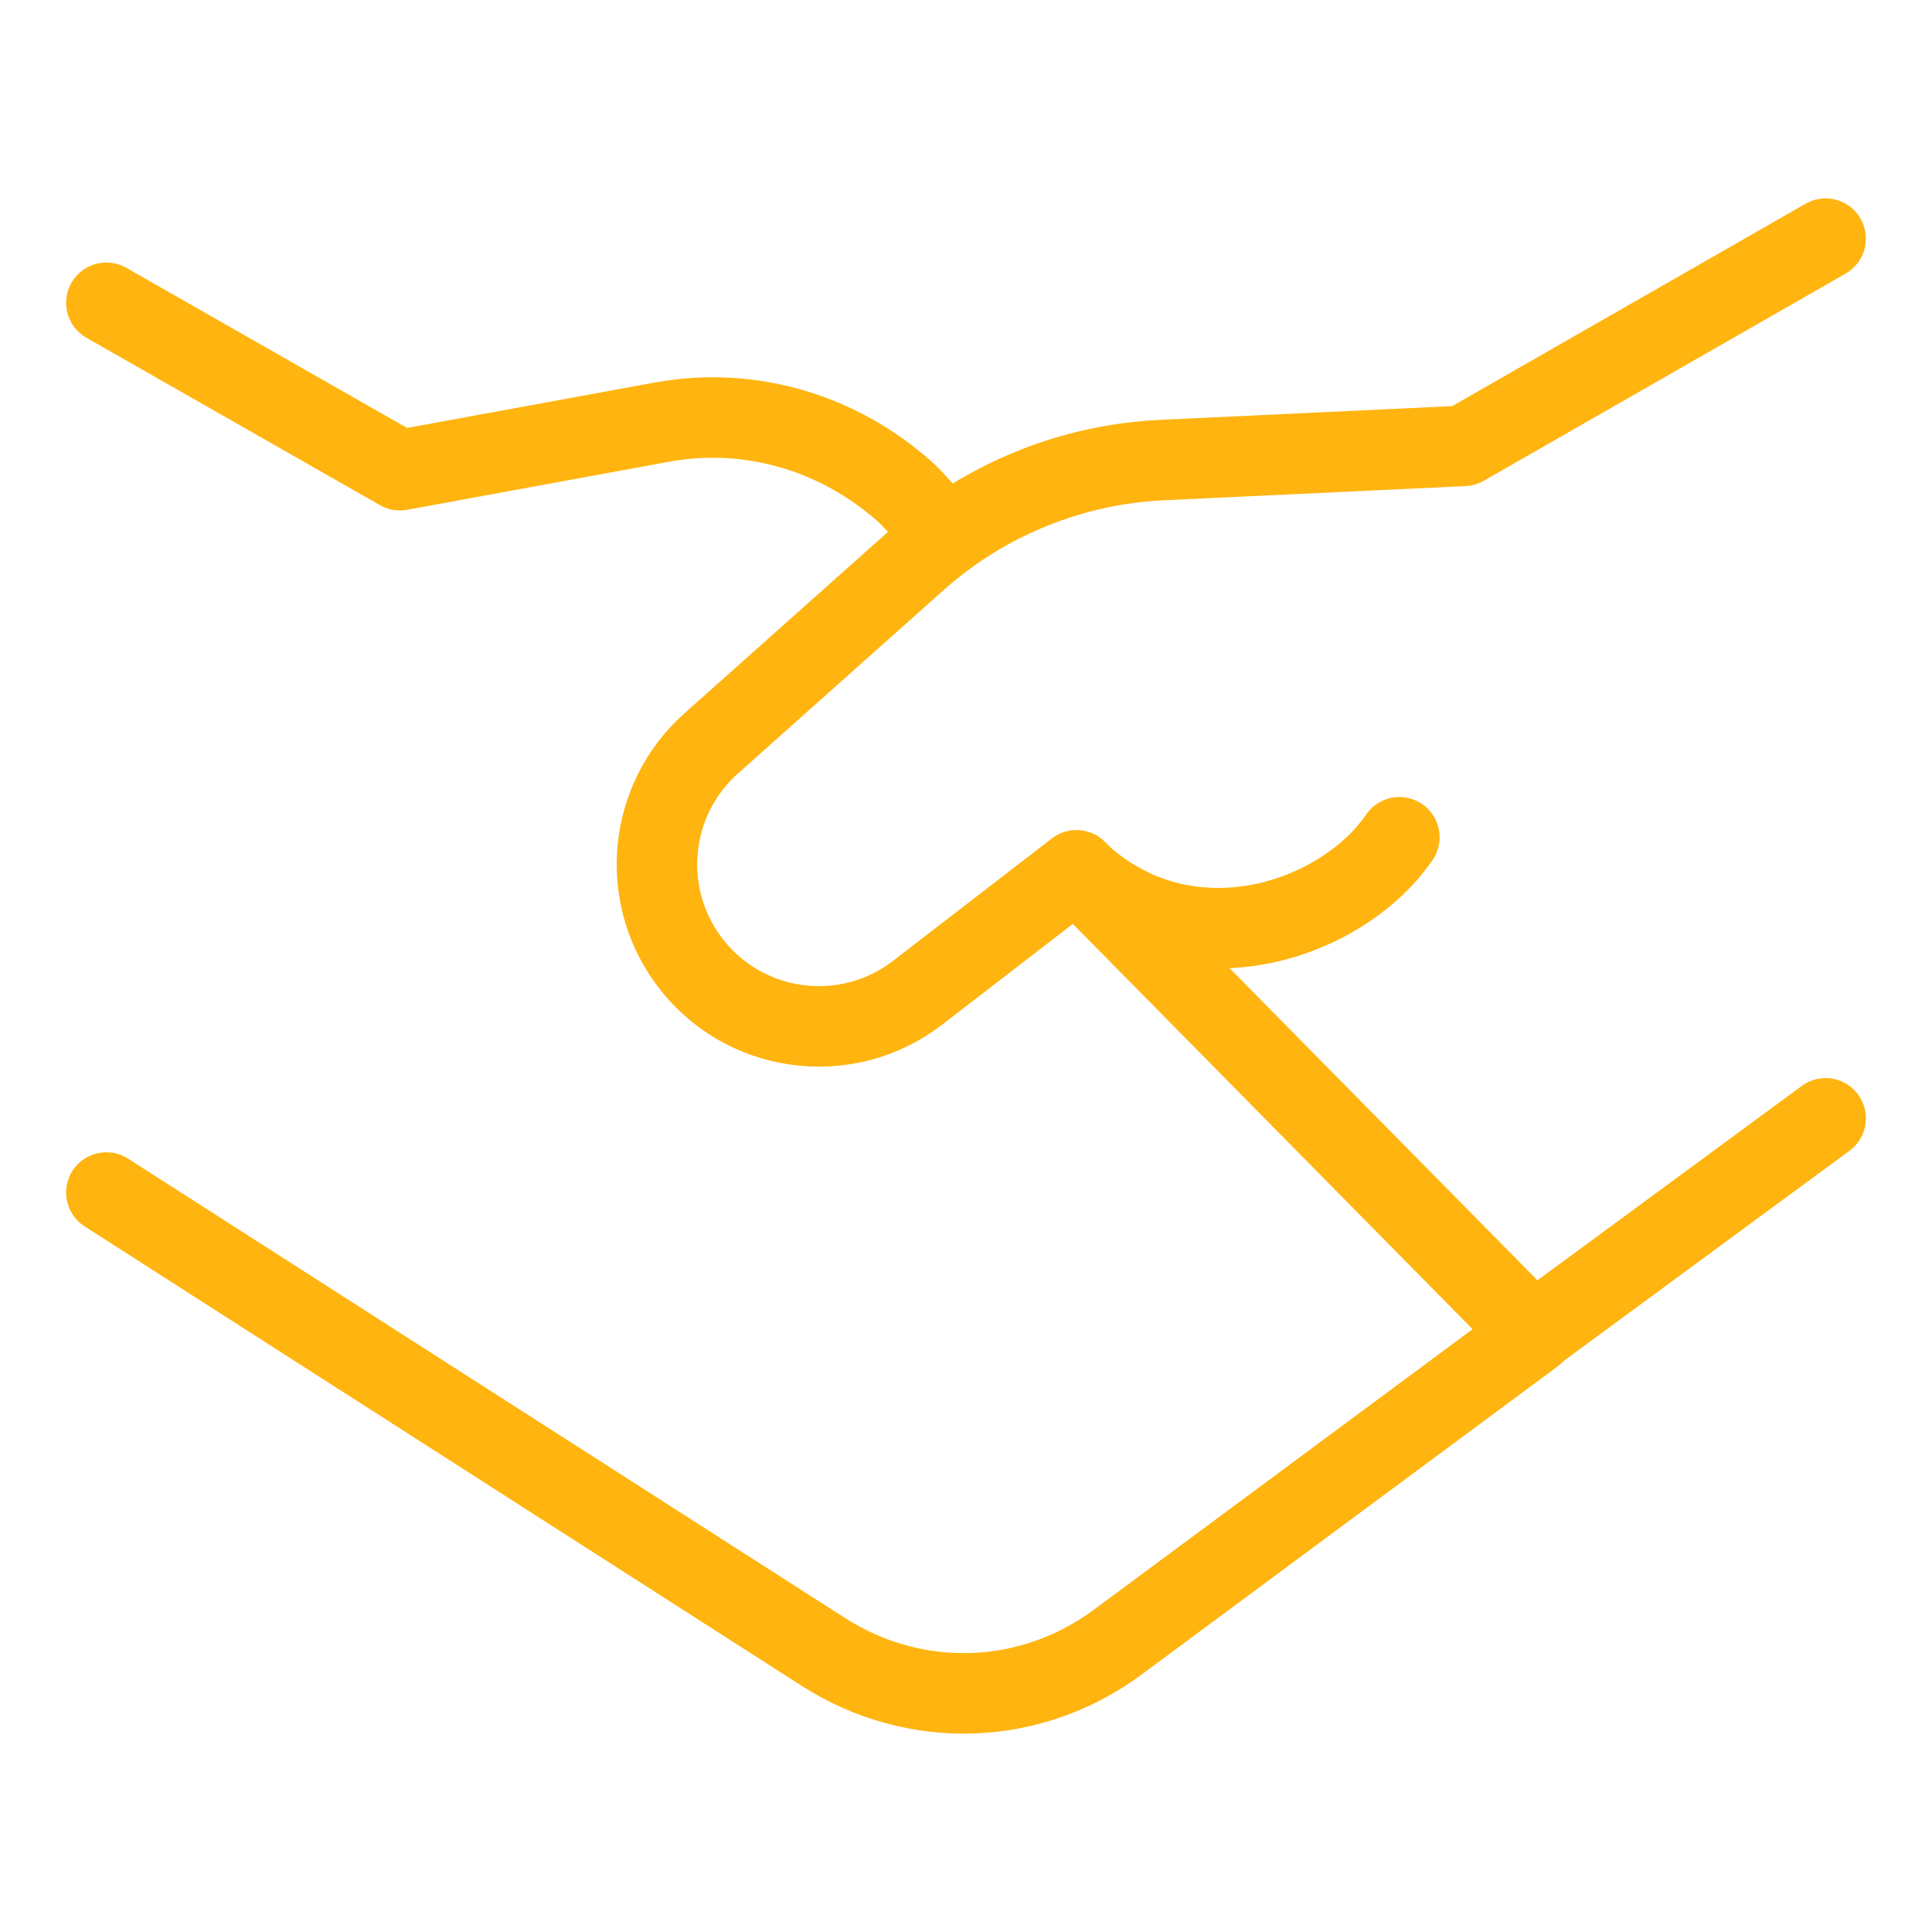
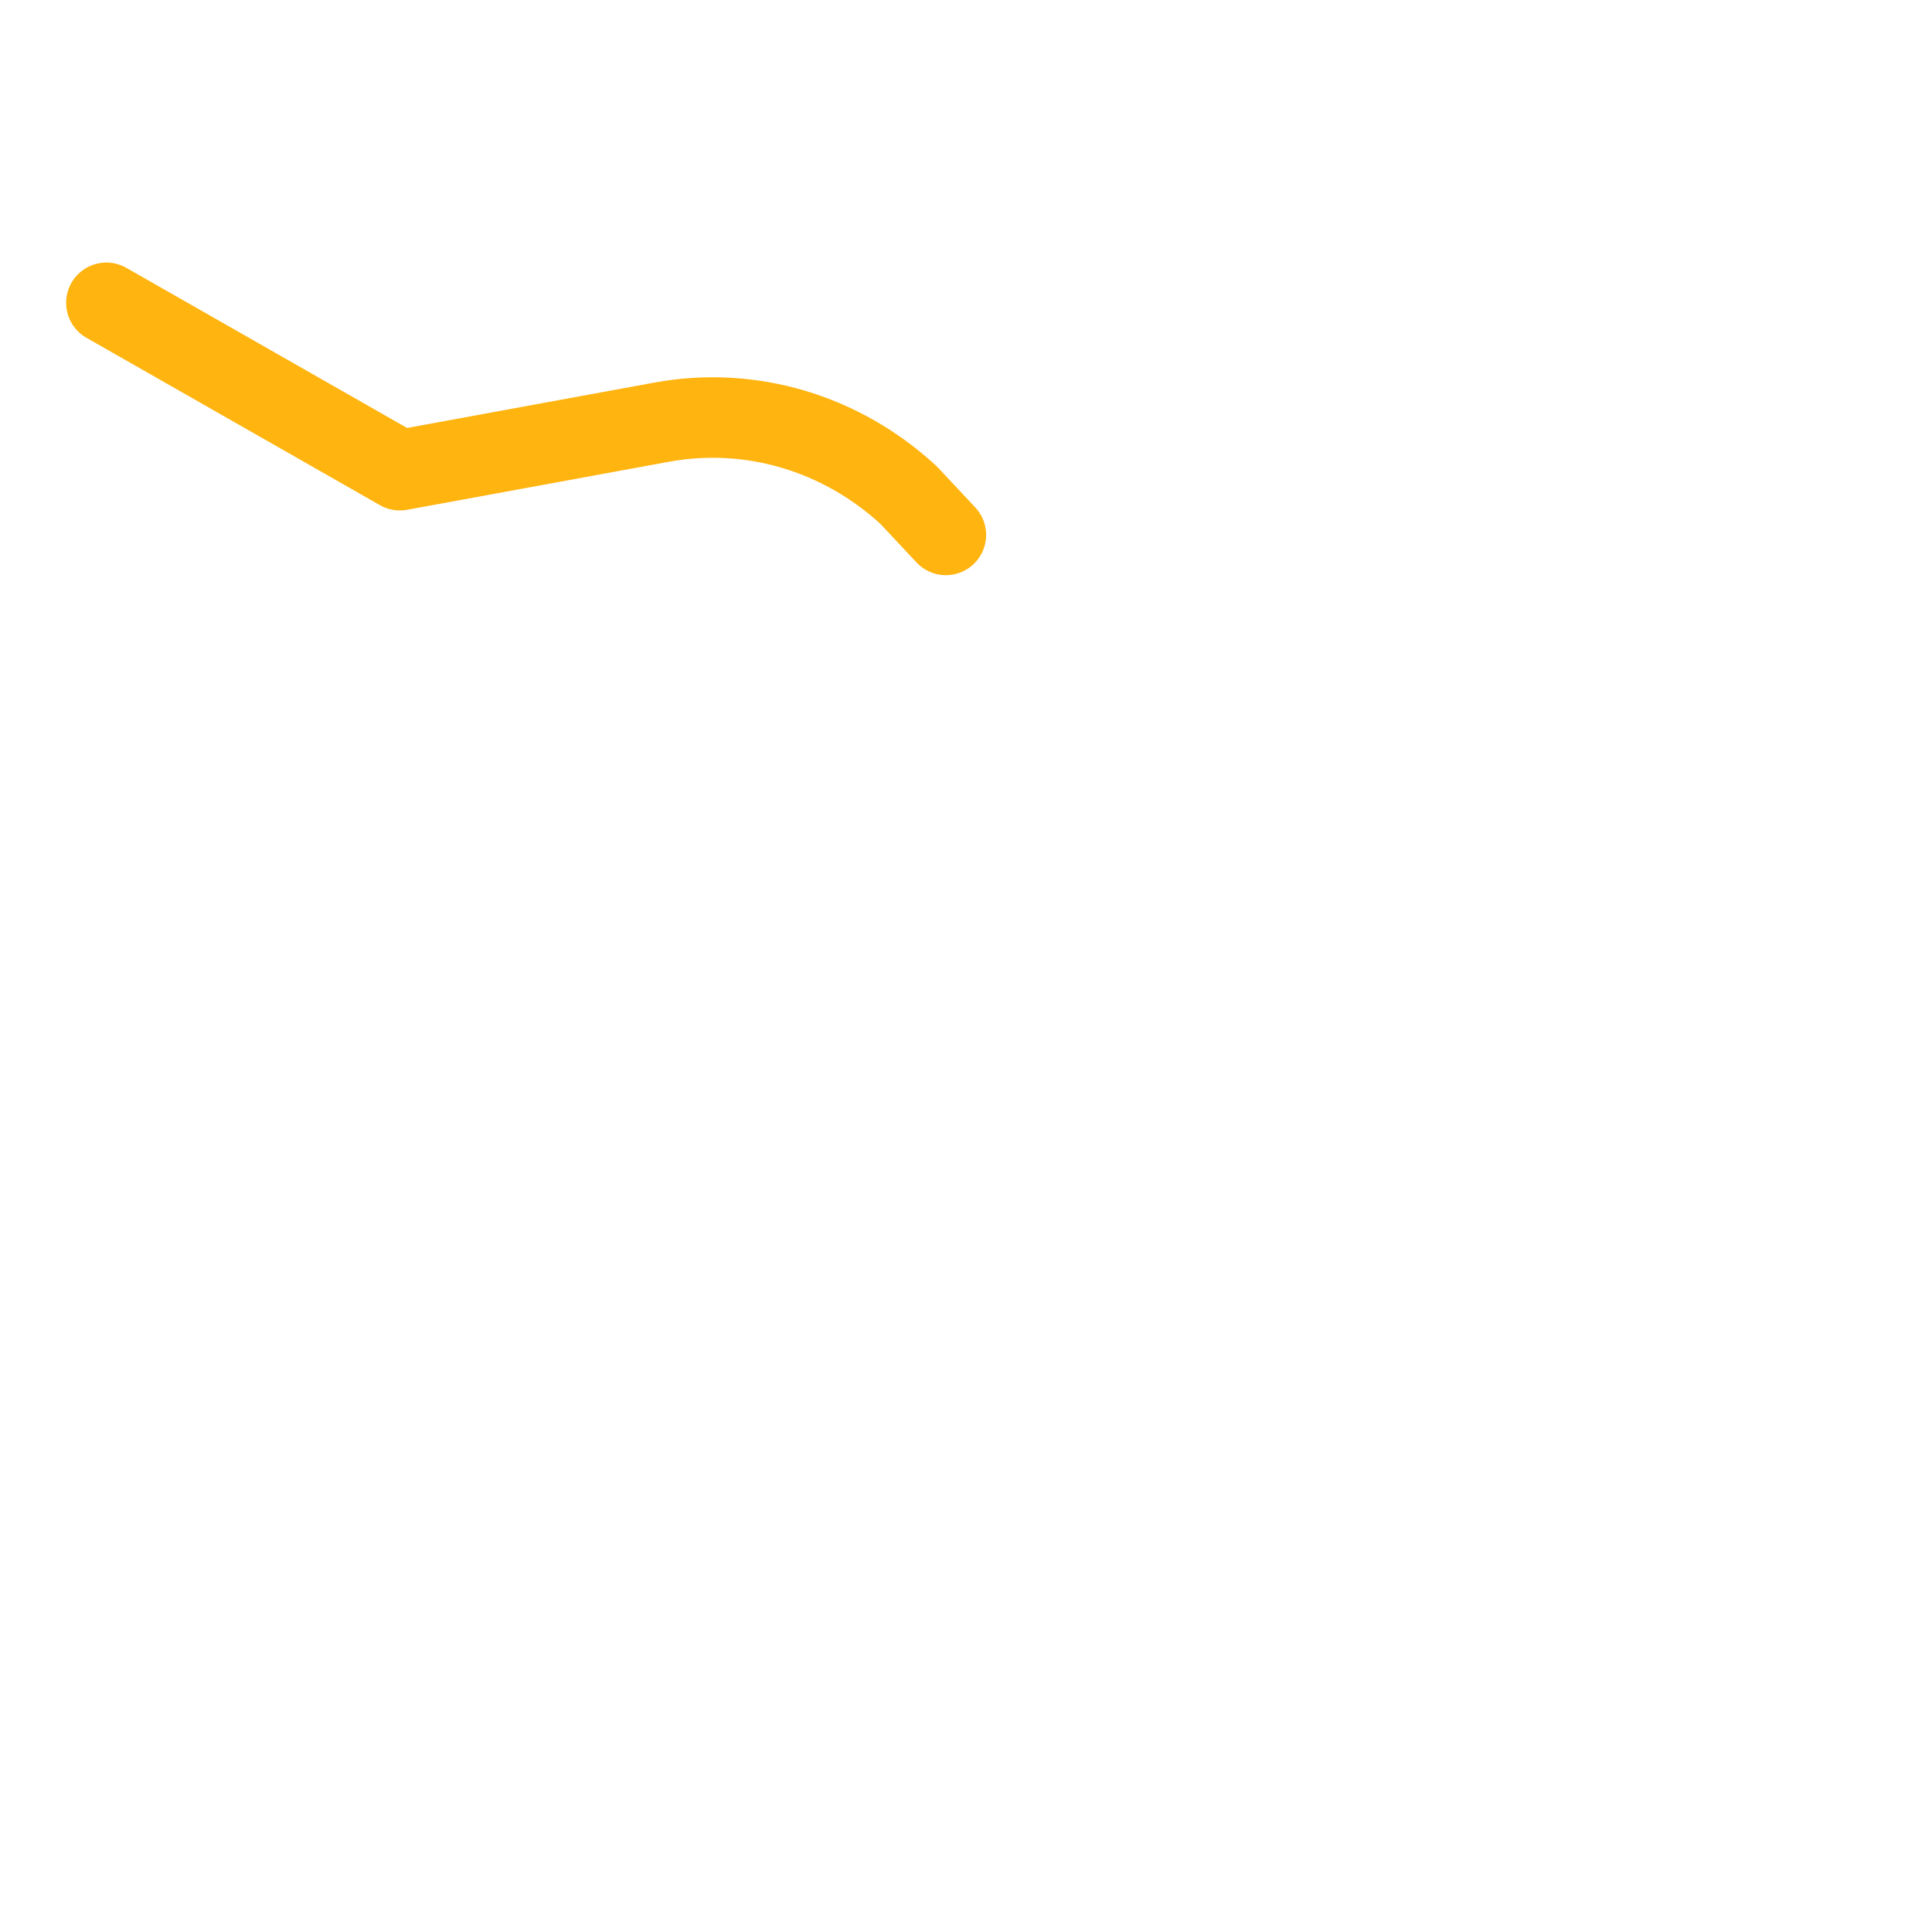
<svg xmlns="http://www.w3.org/2000/svg" fill="none" viewBox="-1 -1 48 48" id="Business-Handshake--Streamline-Core.svg" height="48" width="48">
  <desc>Business Handshake Streamline Icon: https://streamlinehq.com</desc>
  <g id="business-handshake--deal-contract-business-money-payment-agreement">
-     <path id="Rectangle 9" stroke="#ffb40f" stroke-linecap="round" stroke-linejoin="round" d="M37.093 32.152 26.813 39.766c-2.173 1.636 -5.067 1.743 -7.361 0.273L1.643 28.628" stroke-width="2" />
-     <path id="Vector 1282" stroke="#ffb40f" stroke-linecap="round" stroke-linejoin="round" d="m44.357 26.785 -7.264 5.342L25.744 20.622l-3.944 3.041c-1.786 1.378 -4.356 1.017 -5.694 -0.8 -1.232 -1.673 -0.989 -4.01 0.562 -5.392l5.107 -4.553c1.687 -1.504 3.839 -2.382 6.096 -2.488l7.494 -0.352L44.357 4.929" stroke-width="2" />
-     <path id="Vector 1289" stroke="#ffb40f" stroke-linecap="round" stroke-linejoin="round" d="M25.745 20.641c2.724 2.57 6.586 1.259 8.022 -0.839" stroke-width="2" />
    <path id="Rectangle 8" stroke="#ffb40f" stroke-linecap="round" stroke-linejoin="round" d="M1.643 6.523 8.935 10.682l6.502 -1.193c2.203 -0.404 4.455 0.261 6.138 1.813l0.925 0.988" stroke-width="2" />
  </g>
</svg>